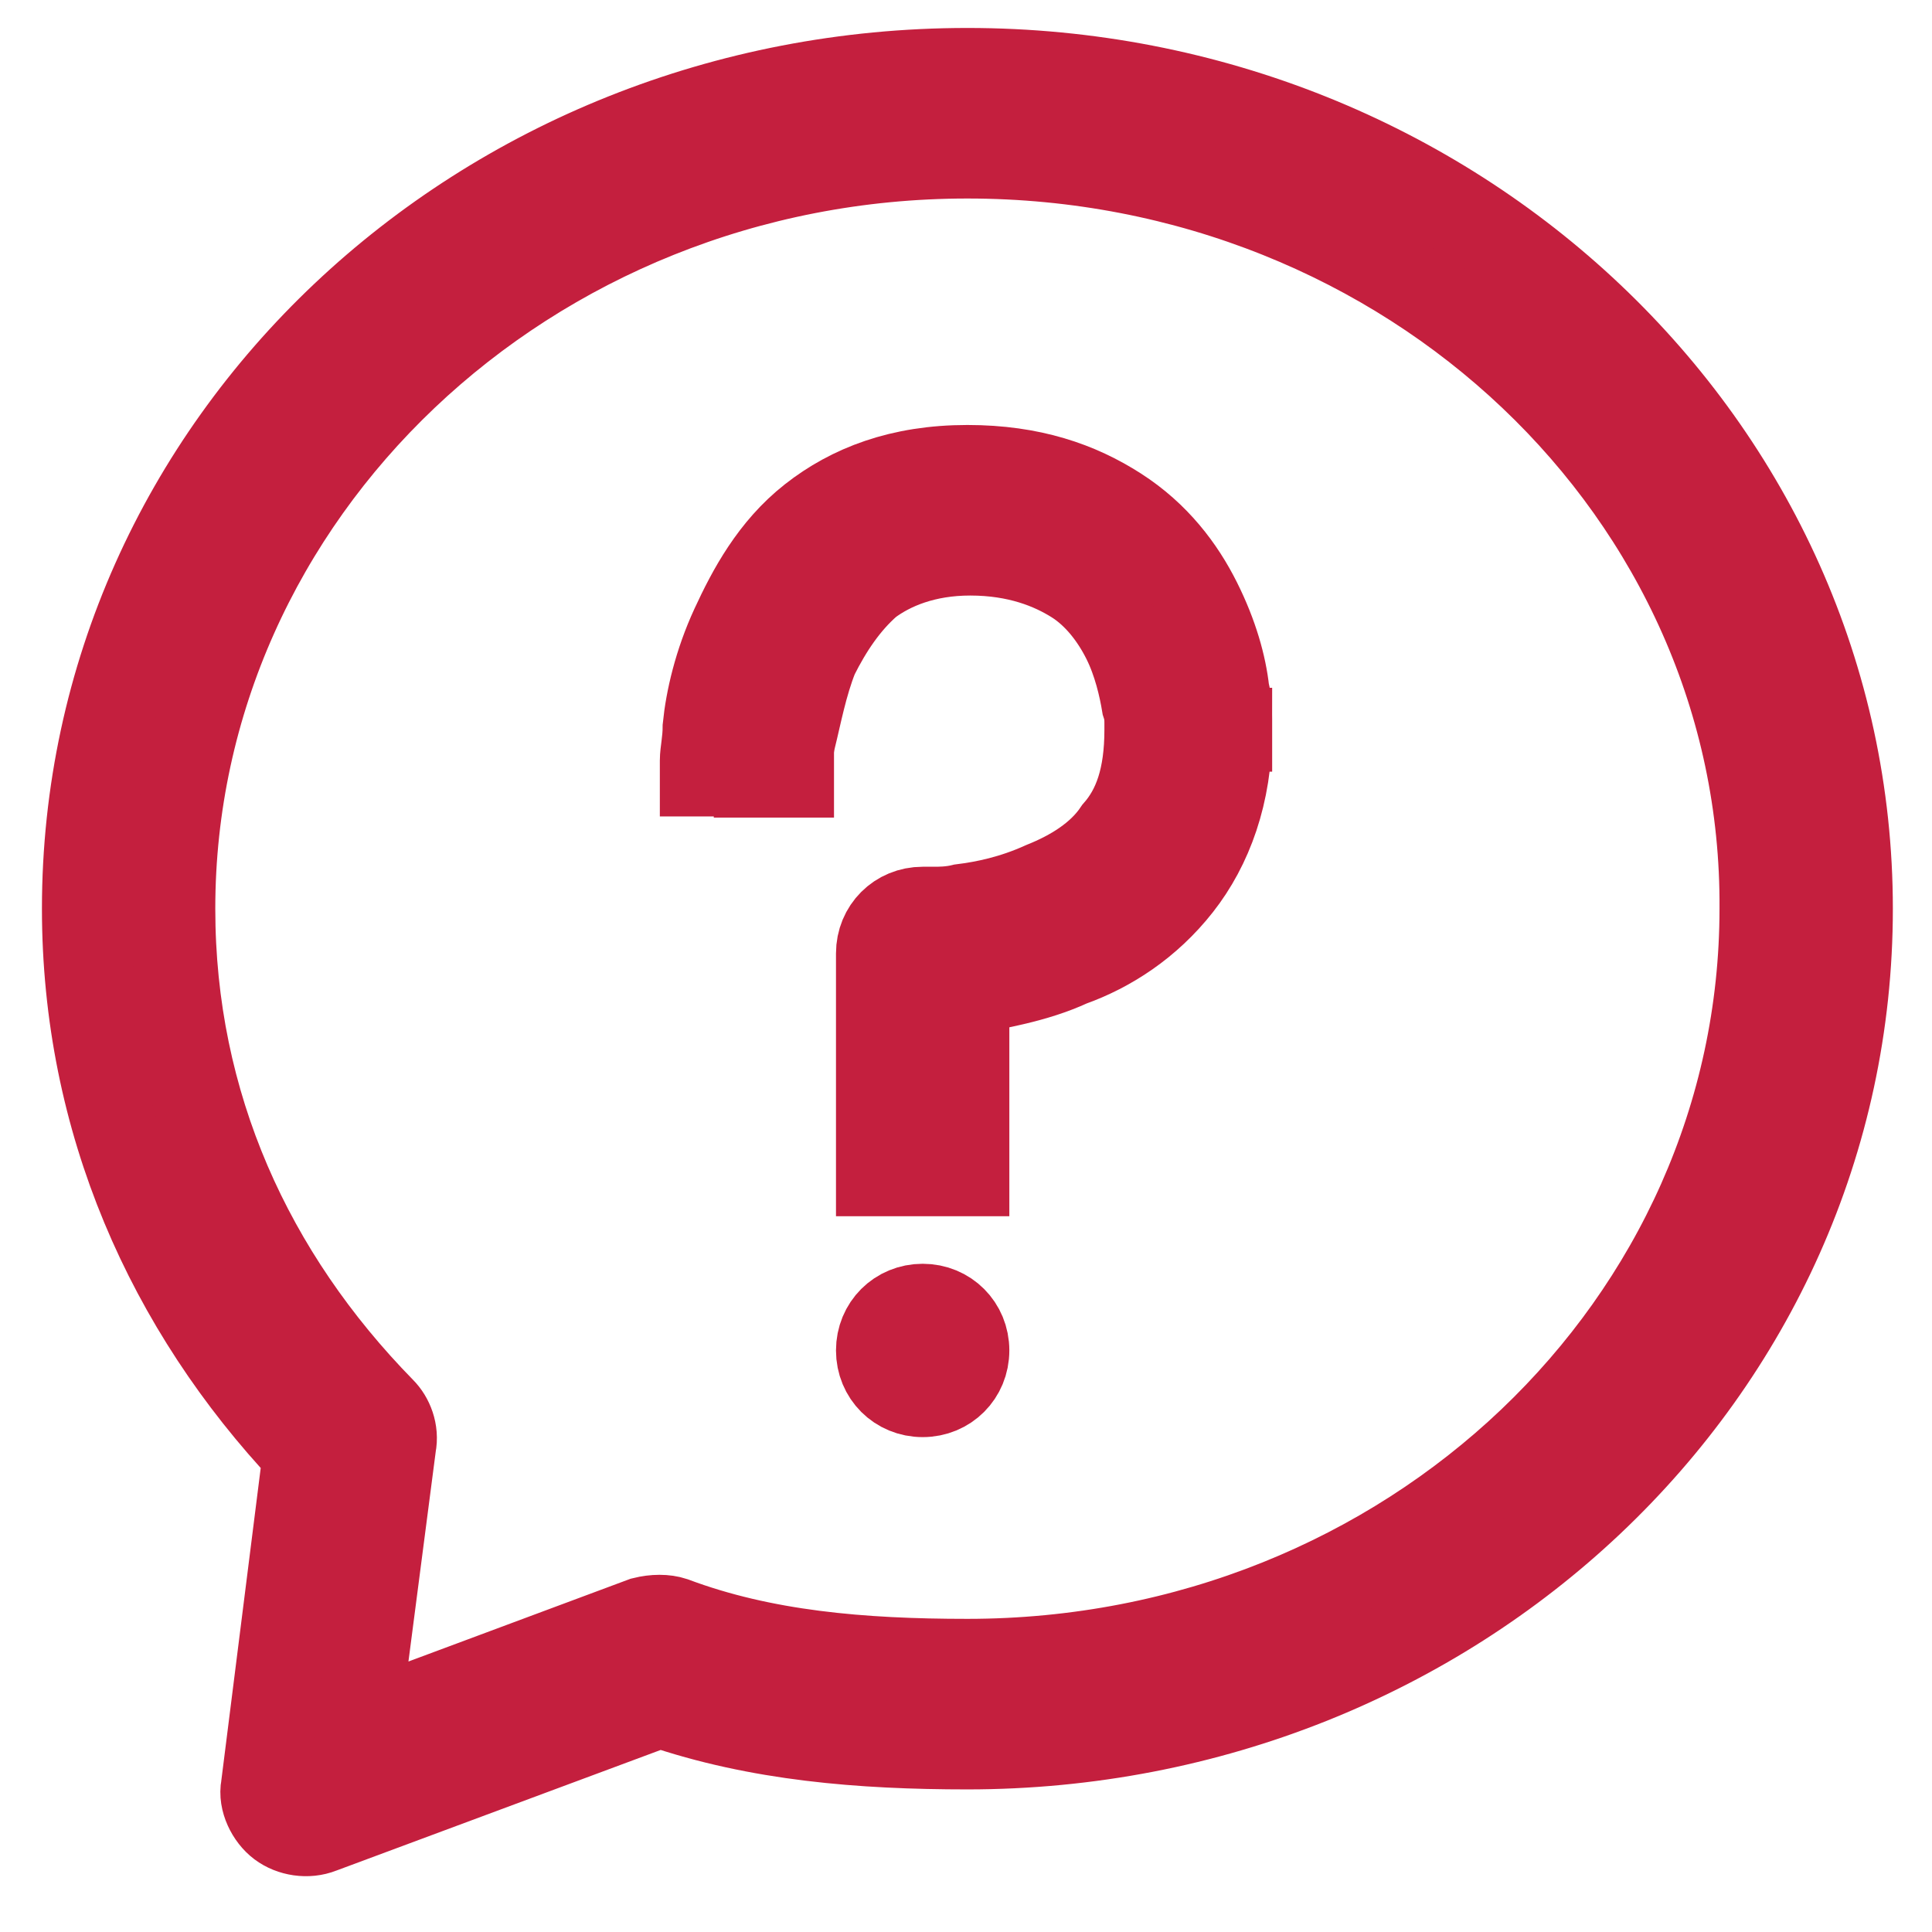
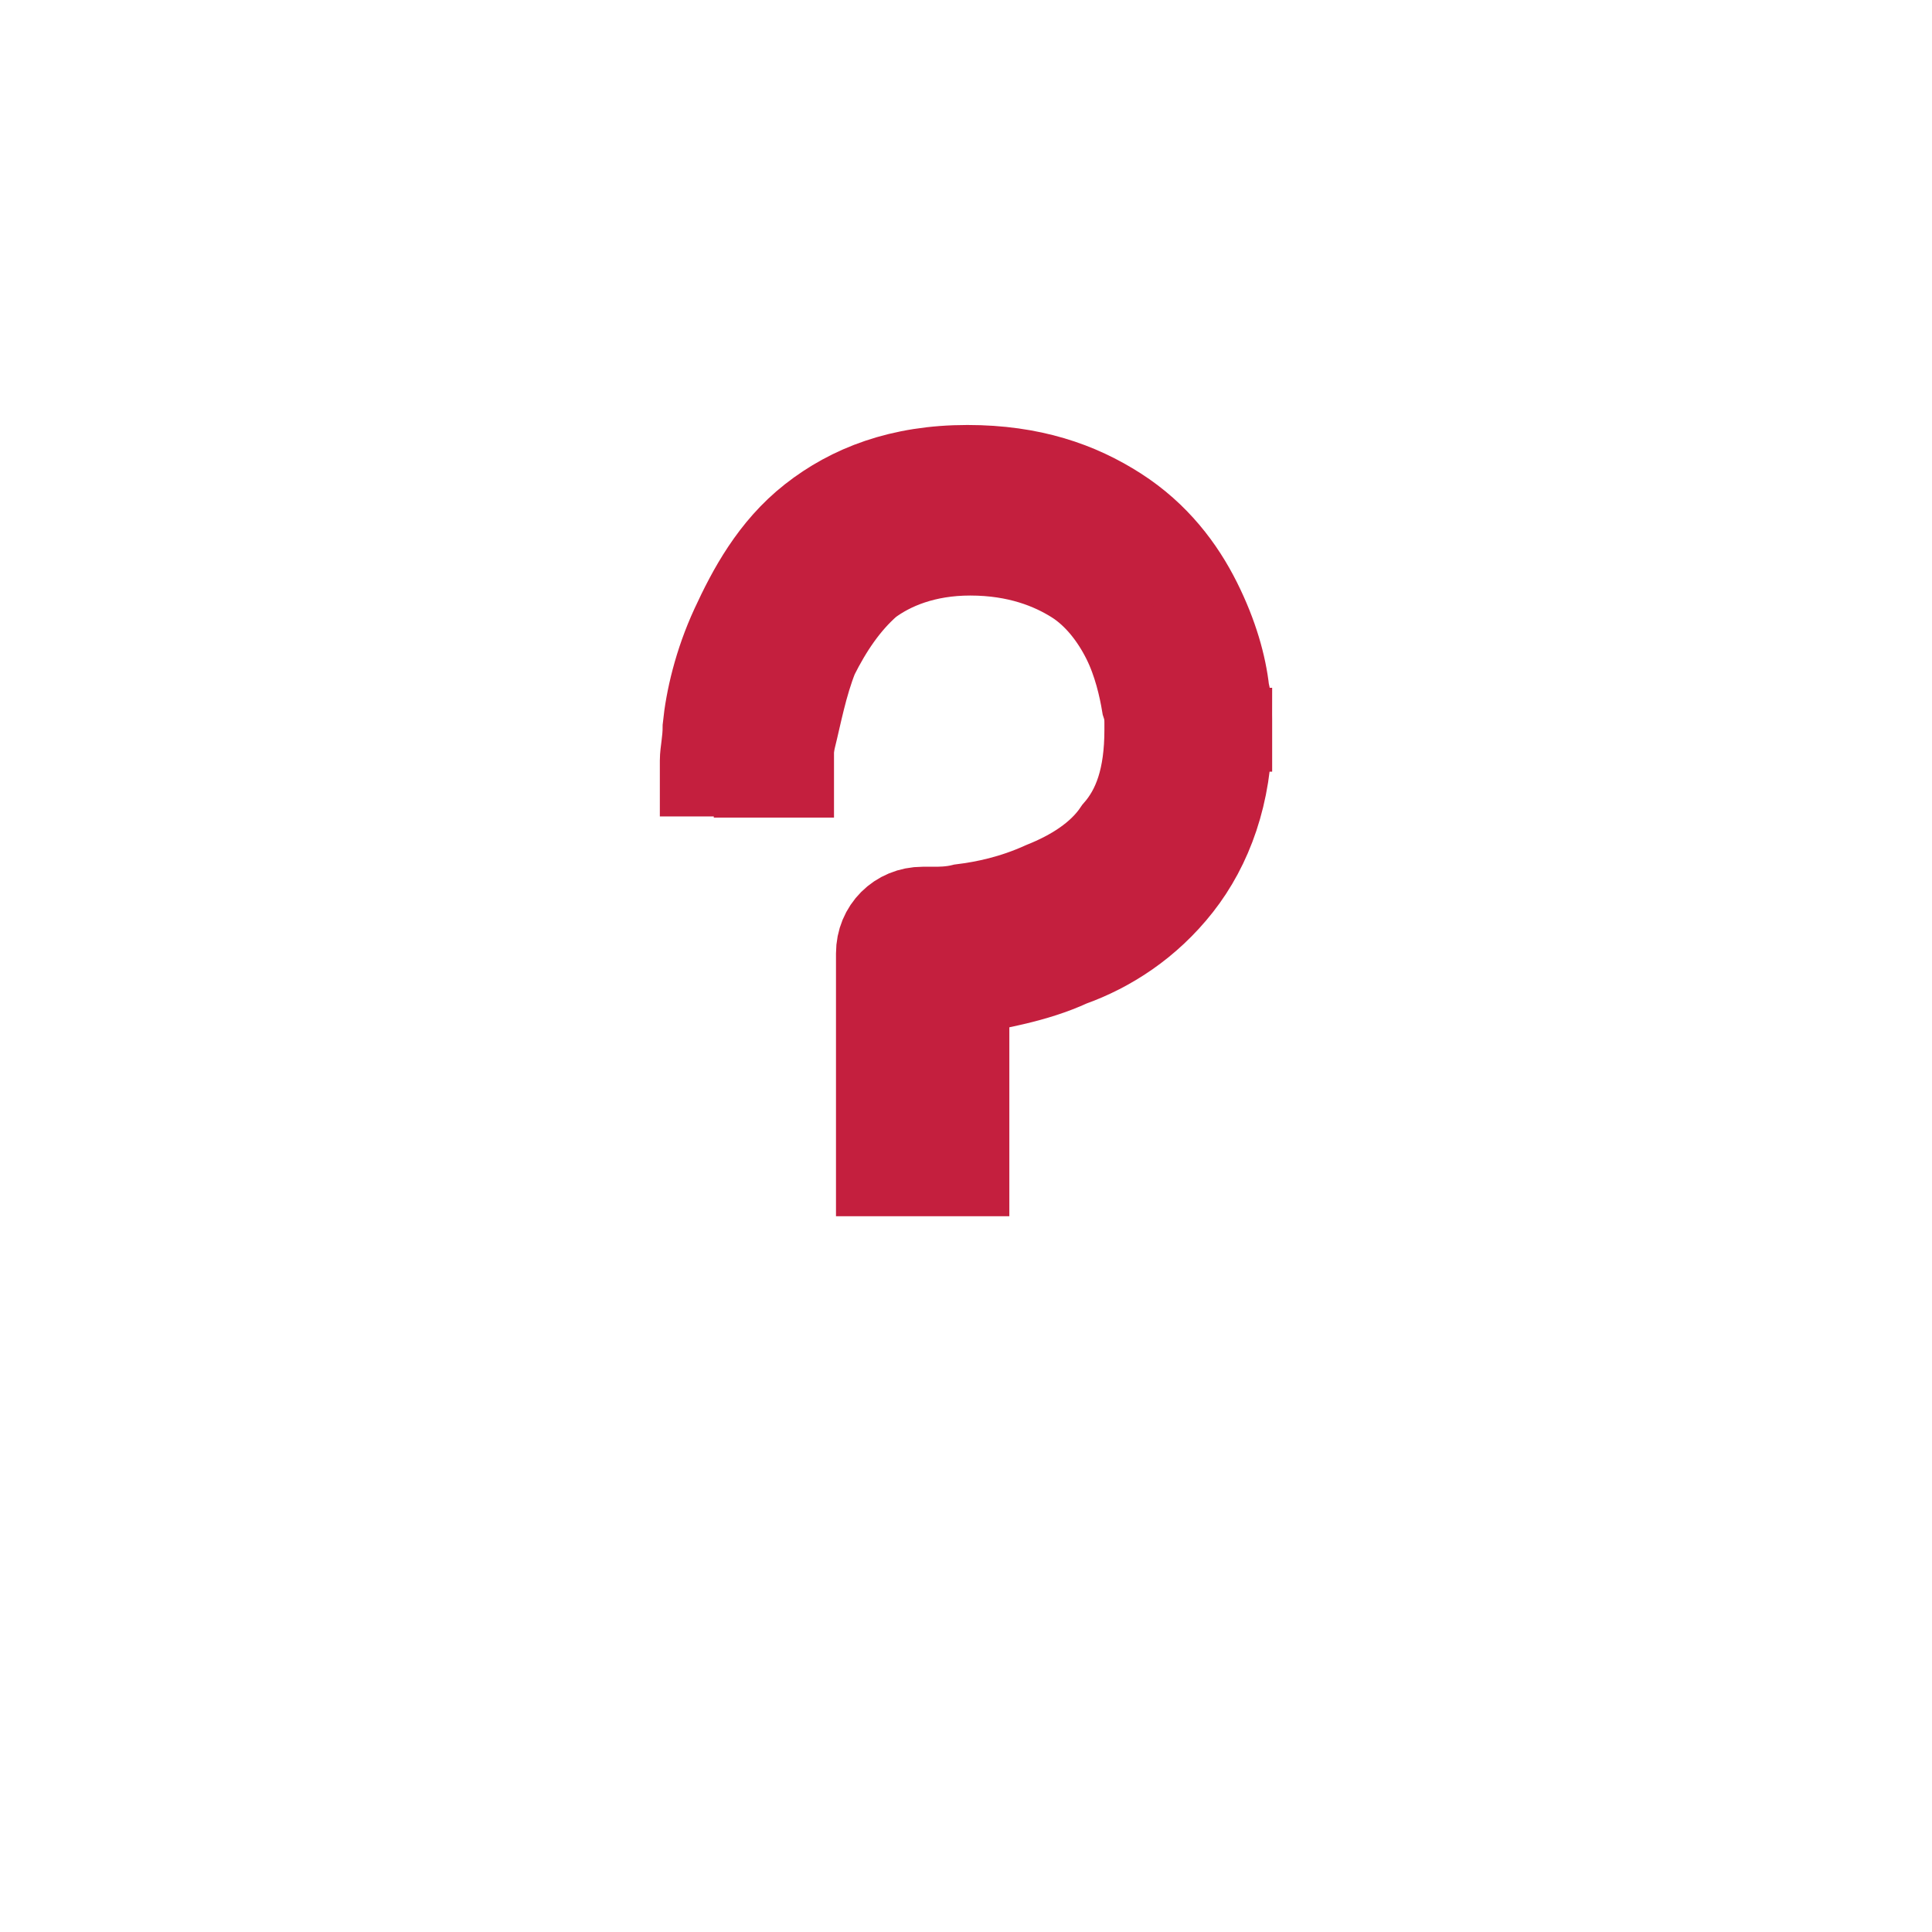
<svg xmlns="http://www.w3.org/2000/svg" style="enable-background:new 0 0 69.1 69.1;" version="1.1" viewBox="0 0 69.1 69.1" x="0px" xml:space="preserve" y="0px">
  <style type="text/css">
	.st0{display:none;}
	.st1{display:inline;fill-rule:evenodd;clip-rule:evenodd;fill:#C41F3E;stroke:#C41F3E;stroke-width:2;stroke-miterlimit:10;}
	.st2{display:inline;fill:#C41F3E;stroke:#C41F3E;stroke-width:4.25;stroke-miterlimit:10;}
	.st3{fill:#C41F3E;stroke:#C41F3E;stroke-width:3;stroke-miterlimit:10;}
	.st4{fill-rule:evenodd;clip-rule:evenodd;fill:#C41F3E;stroke:#C41F3E;stroke-width:3;stroke-miterlimit:10;}
	.st5{fill-rule:evenodd;clip-rule:evenodd;fill:#C41F3E;}
</style>
  <g class="st0" id="Layer_1">
    <path class="st1" d="M67.7,3.9L3.9,67.7l-2.5-2.5L65.2,1.4L67.7,3.9L67.7,3.9z" />
-     <path class="st1" d="M18.6,13.3c-2.9,0-5.3,2.4-5.3,5.3s2.4,5.3,5.3,5.3s5.3-2.4,5.3-5.3S21.5,13.3,18.6,13.3z M9.8,18.6   c0-4.9,4-8.9,8.9-8.9s8.9,4,8.9,8.9s-4,8.9-8.9,8.9S9.8,23.5,9.8,18.6z" />
-     <path class="st1" d="M50.5,45.2c-2.9,0-5.3,2.4-5.3,5.3s2.4,5.3,5.3,5.3s5.3-2.4,5.3-5.3S53.4,45.2,50.5,45.2z M41.6,50.5   c0-4.9,4-8.9,8.9-8.9s8.8,4,8.8,8.8s-4,8.8-8.8,8.8S41.6,55.4,41.6,50.5z" />
+     <path class="st1" d="M50.5,45.2c-2.9,0-5.3,2.4-5.3,5.3s2.4,5.3,5.3,5.3s5.3-2.4,5.3-5.3S53.4,45.2,50.5,45.2z c0-4.9,4-8.9,8.9-8.9s8.8,4,8.8,8.8s-4,8.8-8.8,8.8S41.6,55.4,41.6,50.5z" />
  </g>
  <g class="st0" id="Layer_2">
    <path class="st2" d="M28.4,4.4c13.2,0,23.9,10.9,23.9,24s-10.7,24-23.9,24S4.5,41.5,4.5,28.4S15.2,4.4,28.4,4.4z M28.4,54.6   c6.8,0,12.9-2.6,17.5-7l18.4,18.5c0.3,0.3,0.9,0.3,1.5,0s0.3-1,0-1.3L47.5,46.3c4.3-4.8,6.8-10.9,6.8-17.6   c0-14.4-11.7-26.2-25.8-26.2S2.7,14,2.7,28.4S14.3,54.6,28.4,54.6z M29.4,16.3c0-0.6-0.3-1-0.9-1s-0.9,0.3-0.9,1v1.9   c-0.9,0-2.1,0.3-2.8,0.6c-1.5,0.6-2.8,1.9-3.1,3.5c0,1,0,1.9,0,2.9c0.3,0.6,0.9,1.3,1.5,1.9c1.2,1,3.1,1.3,4.3,1.9l0,0   c1.5,0.6,3.1,1,4,1.6c0.3,0.3,0.9,0.6,0.9,1.3c0,0.6,0,1,0,1.6c0,1-0.9,1.9-1.8,2.2c-1.2,0.3-2.8,0.6-4.3,0.3c-0.9,0-2.5-0.6-3.7-1   l0,0H22c-0.6,0-1.2,0-1.2,0.6s0,1,0.6,1.3c0,0,0.3,0,0.6,0l0,0c1.2,0.3,2.8,1,4,1.3l0,0c0,0,0.3,0,0.6,0v1.9c0,0.6,0.3,1,0.9,1   s0.9-0.3,0.9-1v-1.9c0.9,0,1.8,0,2.8-0.6c1.5-0.6,2.8-1.9,3.1-3.8c0-1,0-1.9,0-2.9c-0.3-1-0.9-1.6-1.5-1.9c-1.2-1-3.1-1.6-4.6-1.9   l0,0c-1.5-0.6-3.1-1-4-1.6c-0.6-0.3-0.9-0.6-0.9-1s0-1,0-1.6c0-1,0.9-1.6,1.8-2.2c1.2-0.6,2.8-0.6,4.3-0.3c0.6,0,2.1,0.3,2.8,0.6   c0.6,0,1.2,0,1.2-0.6c0-0.6,0-1-0.6-1.3c-0.6,0-2.5-0.6-3.1-0.6c0,0-0.3,0-0.6,0v-2.2l0,0L29.4,16.3z" />
  </g>
  <g id="Layer_3">
-     <path class="st3" d="M34.6,48.3c0,0.9-0.7,1.6-1.6,1.6c-0.9,0-1.6-0.7-1.6-1.6c0-0.9,0.7-1.6,1.6-1.6   C33.9,46.7,34.6,47.4,34.6,48.3z" />
    <path class="st4" d="M28.3,27.7c0,0,0,0-1.6,0c-1.6,0-1.6,0-1.6,0v0l0,0l0,0l0-0.1c0-0.1,0-0.2,0-0.4c0-0.3,0.1-0.7,0.1-1.2   c0.1-1,0.4-2.3,1-3.6c0.6-1.3,1.4-2.8,2.8-3.9c1.4-1.1,3.2-1.8,5.6-1.8c2.3,0,4,0.6,5.4,1.5c1.4,0.9,2.3,2.1,2.9,3.3   c0.6,1.2,0.9,2.3,1,3.2c0.1,0.4,0.1,0.8,0.1,1c0,0.1,0,0.2,0,0.3l0,0.1l0,0v0v0c0,0,0,0-1.6,0h1.6c0,2.3-0.7,4.2-1.8,5.6   c-1.1,1.4-2.5,2.3-3.9,2.8c-1.3,0.6-2.7,0.8-3.6,1c0,0-0.1,0-0.1,0V42h-3.2v-7.9c0-0.9,0.7-1.6,1.6-1.6h0l0.1,0c0.1,0,0.1,0,0.3,0   c0.2,0,0.6,0,1-0.1c0.8-0.1,1.8-0.3,2.9-0.8c1-0.4,2-1,2.6-1.9c0.7-0.8,1.1-1.9,1.1-3.6c0,0,0,0,0,0l0,0c0,0,0-0.1,0-0.2   c0-0.2,0-0.4-0.1-0.7c-0.1-0.6-0.3-1.5-0.7-2.3c-0.4-0.8-1-1.6-1.8-2.1c-0.8-0.5-2-1-3.7-1c-1.6,0-2.8,0.5-3.6,1.1   c-0.8,0.7-1.4,1.6-1.9,2.6c-0.4,1-0.6,2.1-0.8,2.9c-0.1,0.4-0.1,0.7-0.1,1C28.3,27.5,28.3,27.6,28.3,27.7L28.3,27.7L28.3,27.7z" />
-     <path class="st4" d="M34.6,5.6C18.9,5.6,6.2,17.7,6.2,32.5c0,7,2.8,13.1,7.5,17.9c0.3,0.3,0.5,0.8,0.4,1.3l-1.3,10L23,57.9   c0.4-0.1,0.8-0.1,1.1,0c3.2,1.2,6.7,1.5,10.5,1.5c15.8,0,28.4-12.1,28.4-26.9C63.1,17.7,50.4,5.6,34.6,5.6z M3,32.5   c0-16.7,14.2-30,31.6-30c17.4,0,31.6,13.4,31.6,30c0,16.7-14.2,30-31.6,30c-3.8,0-7.5-0.3-11-1.5l-12.1,4.5   c-0.5,0.2-1.1,0.1-1.5-0.2c-0.4-0.3-0.7-0.9-0.6-1.4L10.9,52C6,46.8,3,40.1,3,32.5z" />
    <rect class="st5" height="4.3" transform="matrix(-1.836970e-16 1 -1 -1.836970e-16 54.729 -0.558)" width="4.3" x="25.5" y="24.9" />
  </g>
</svg>